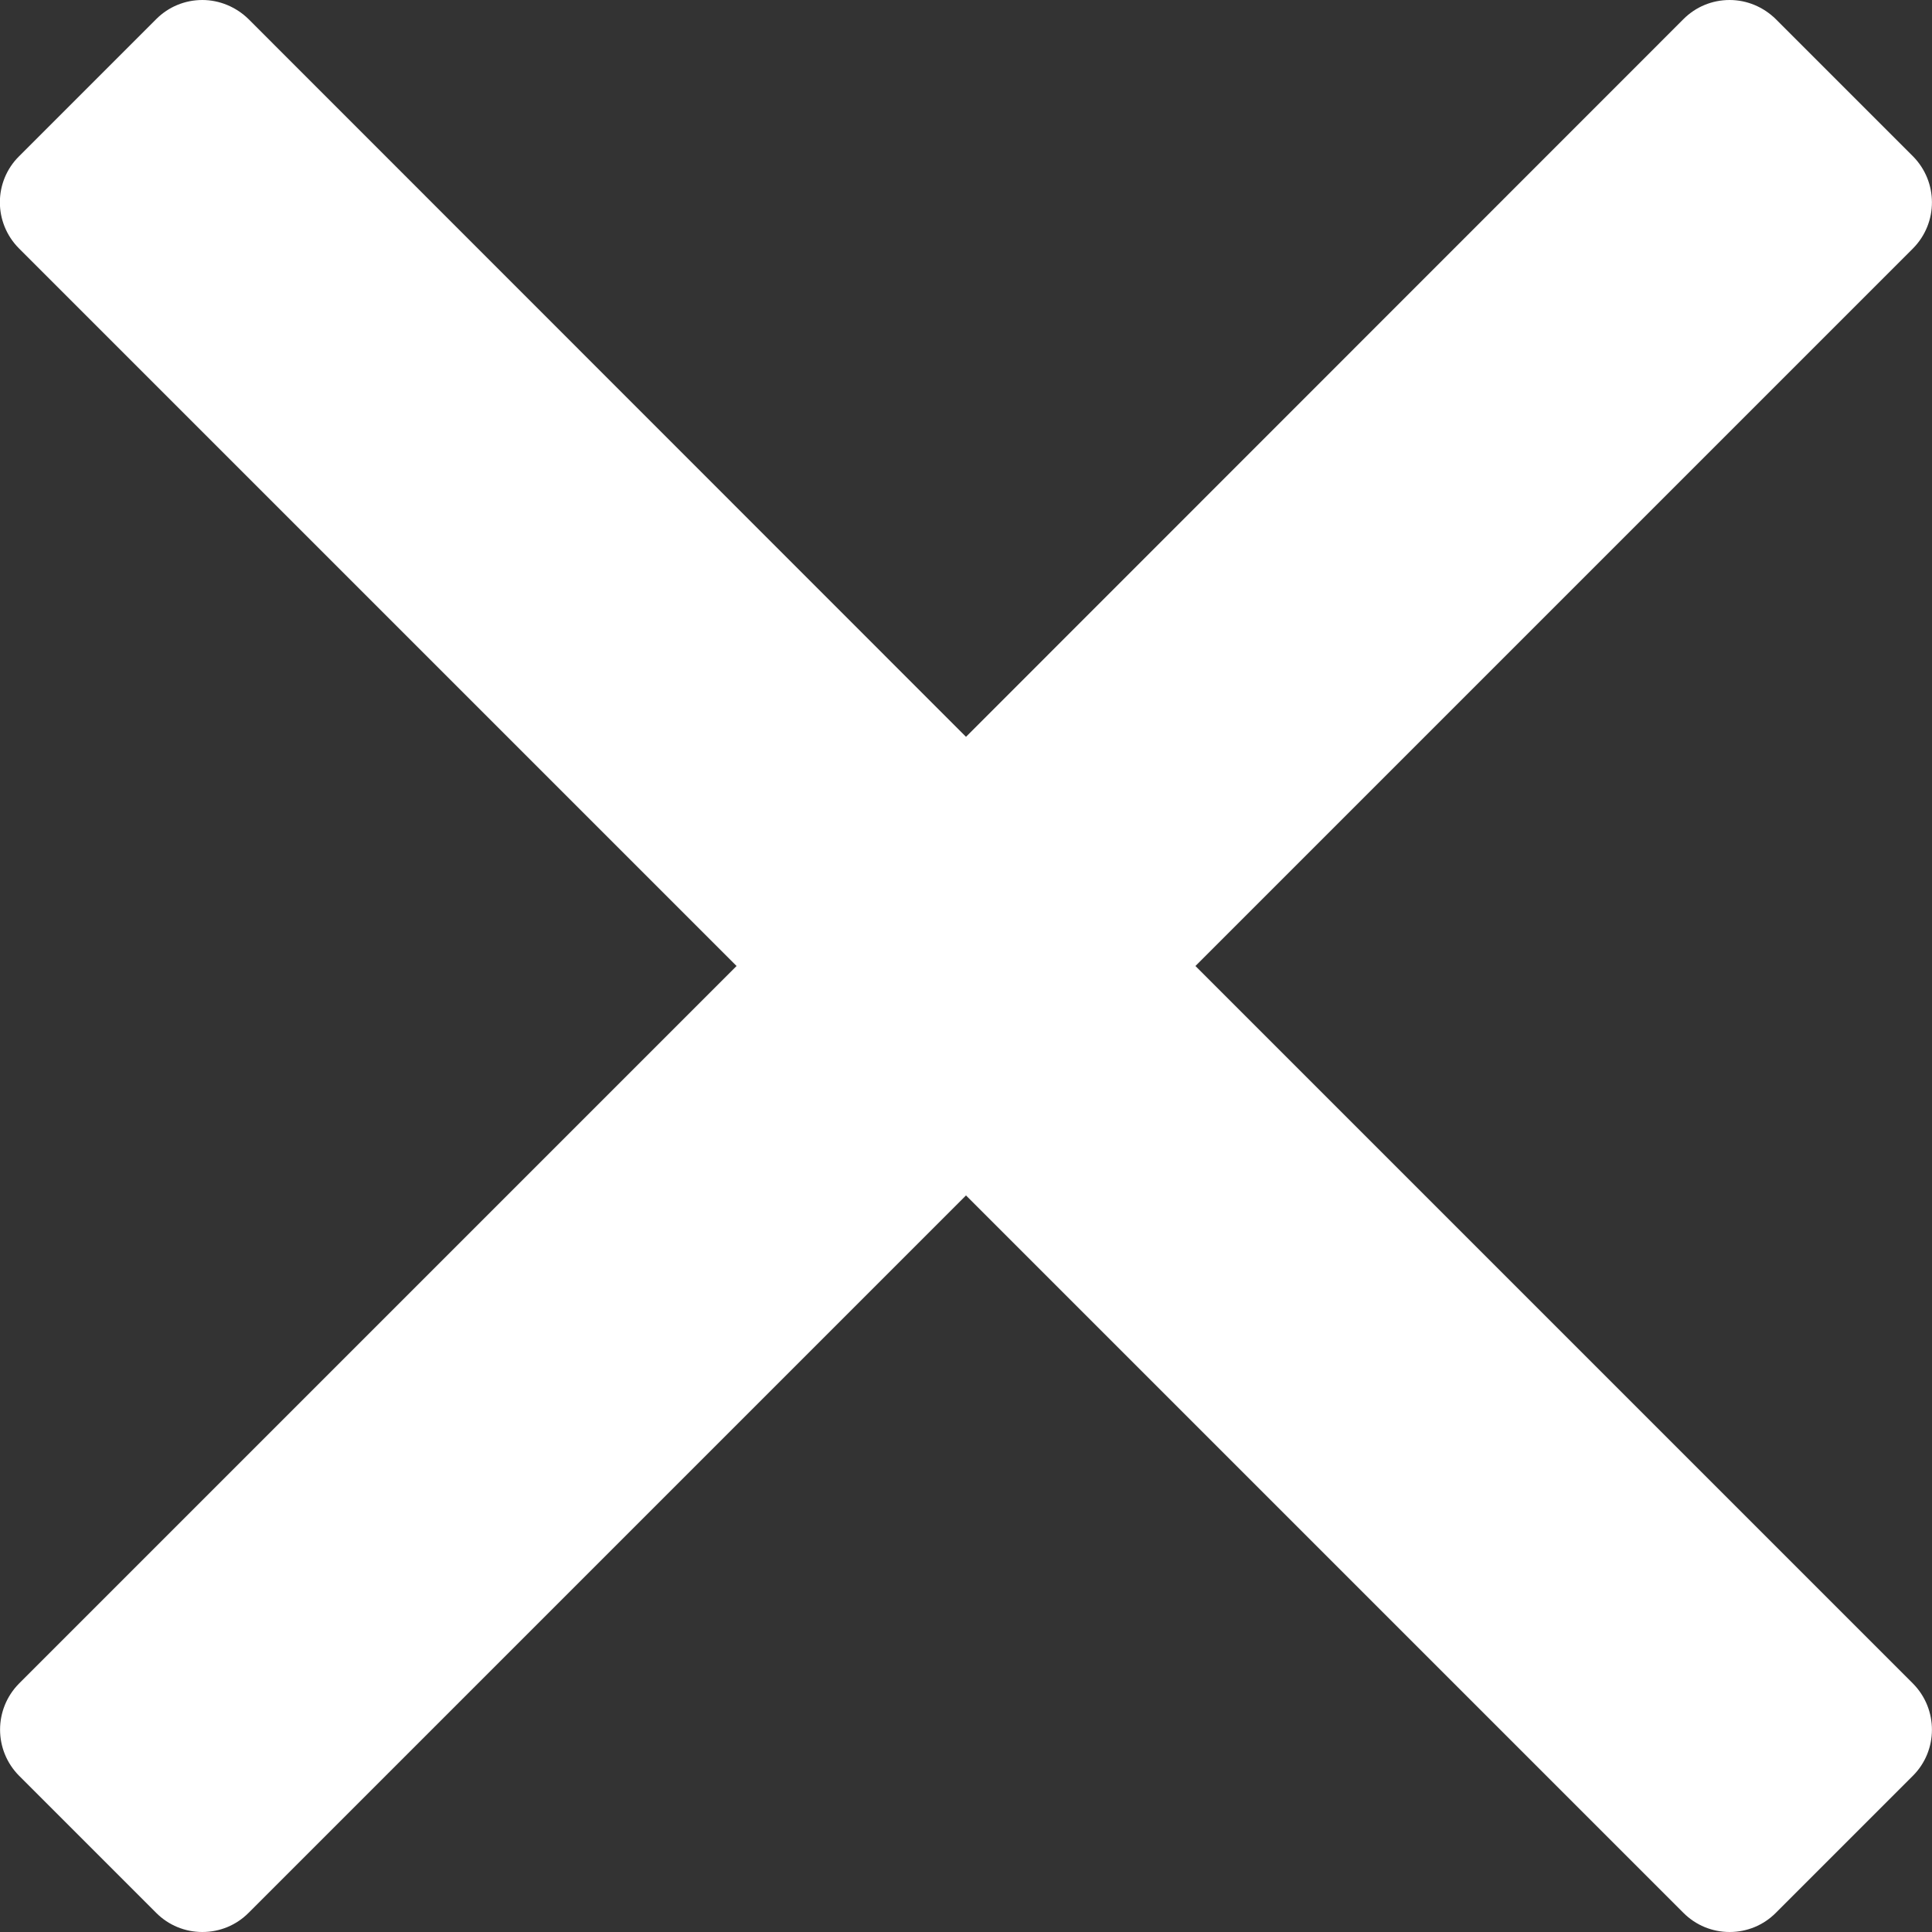
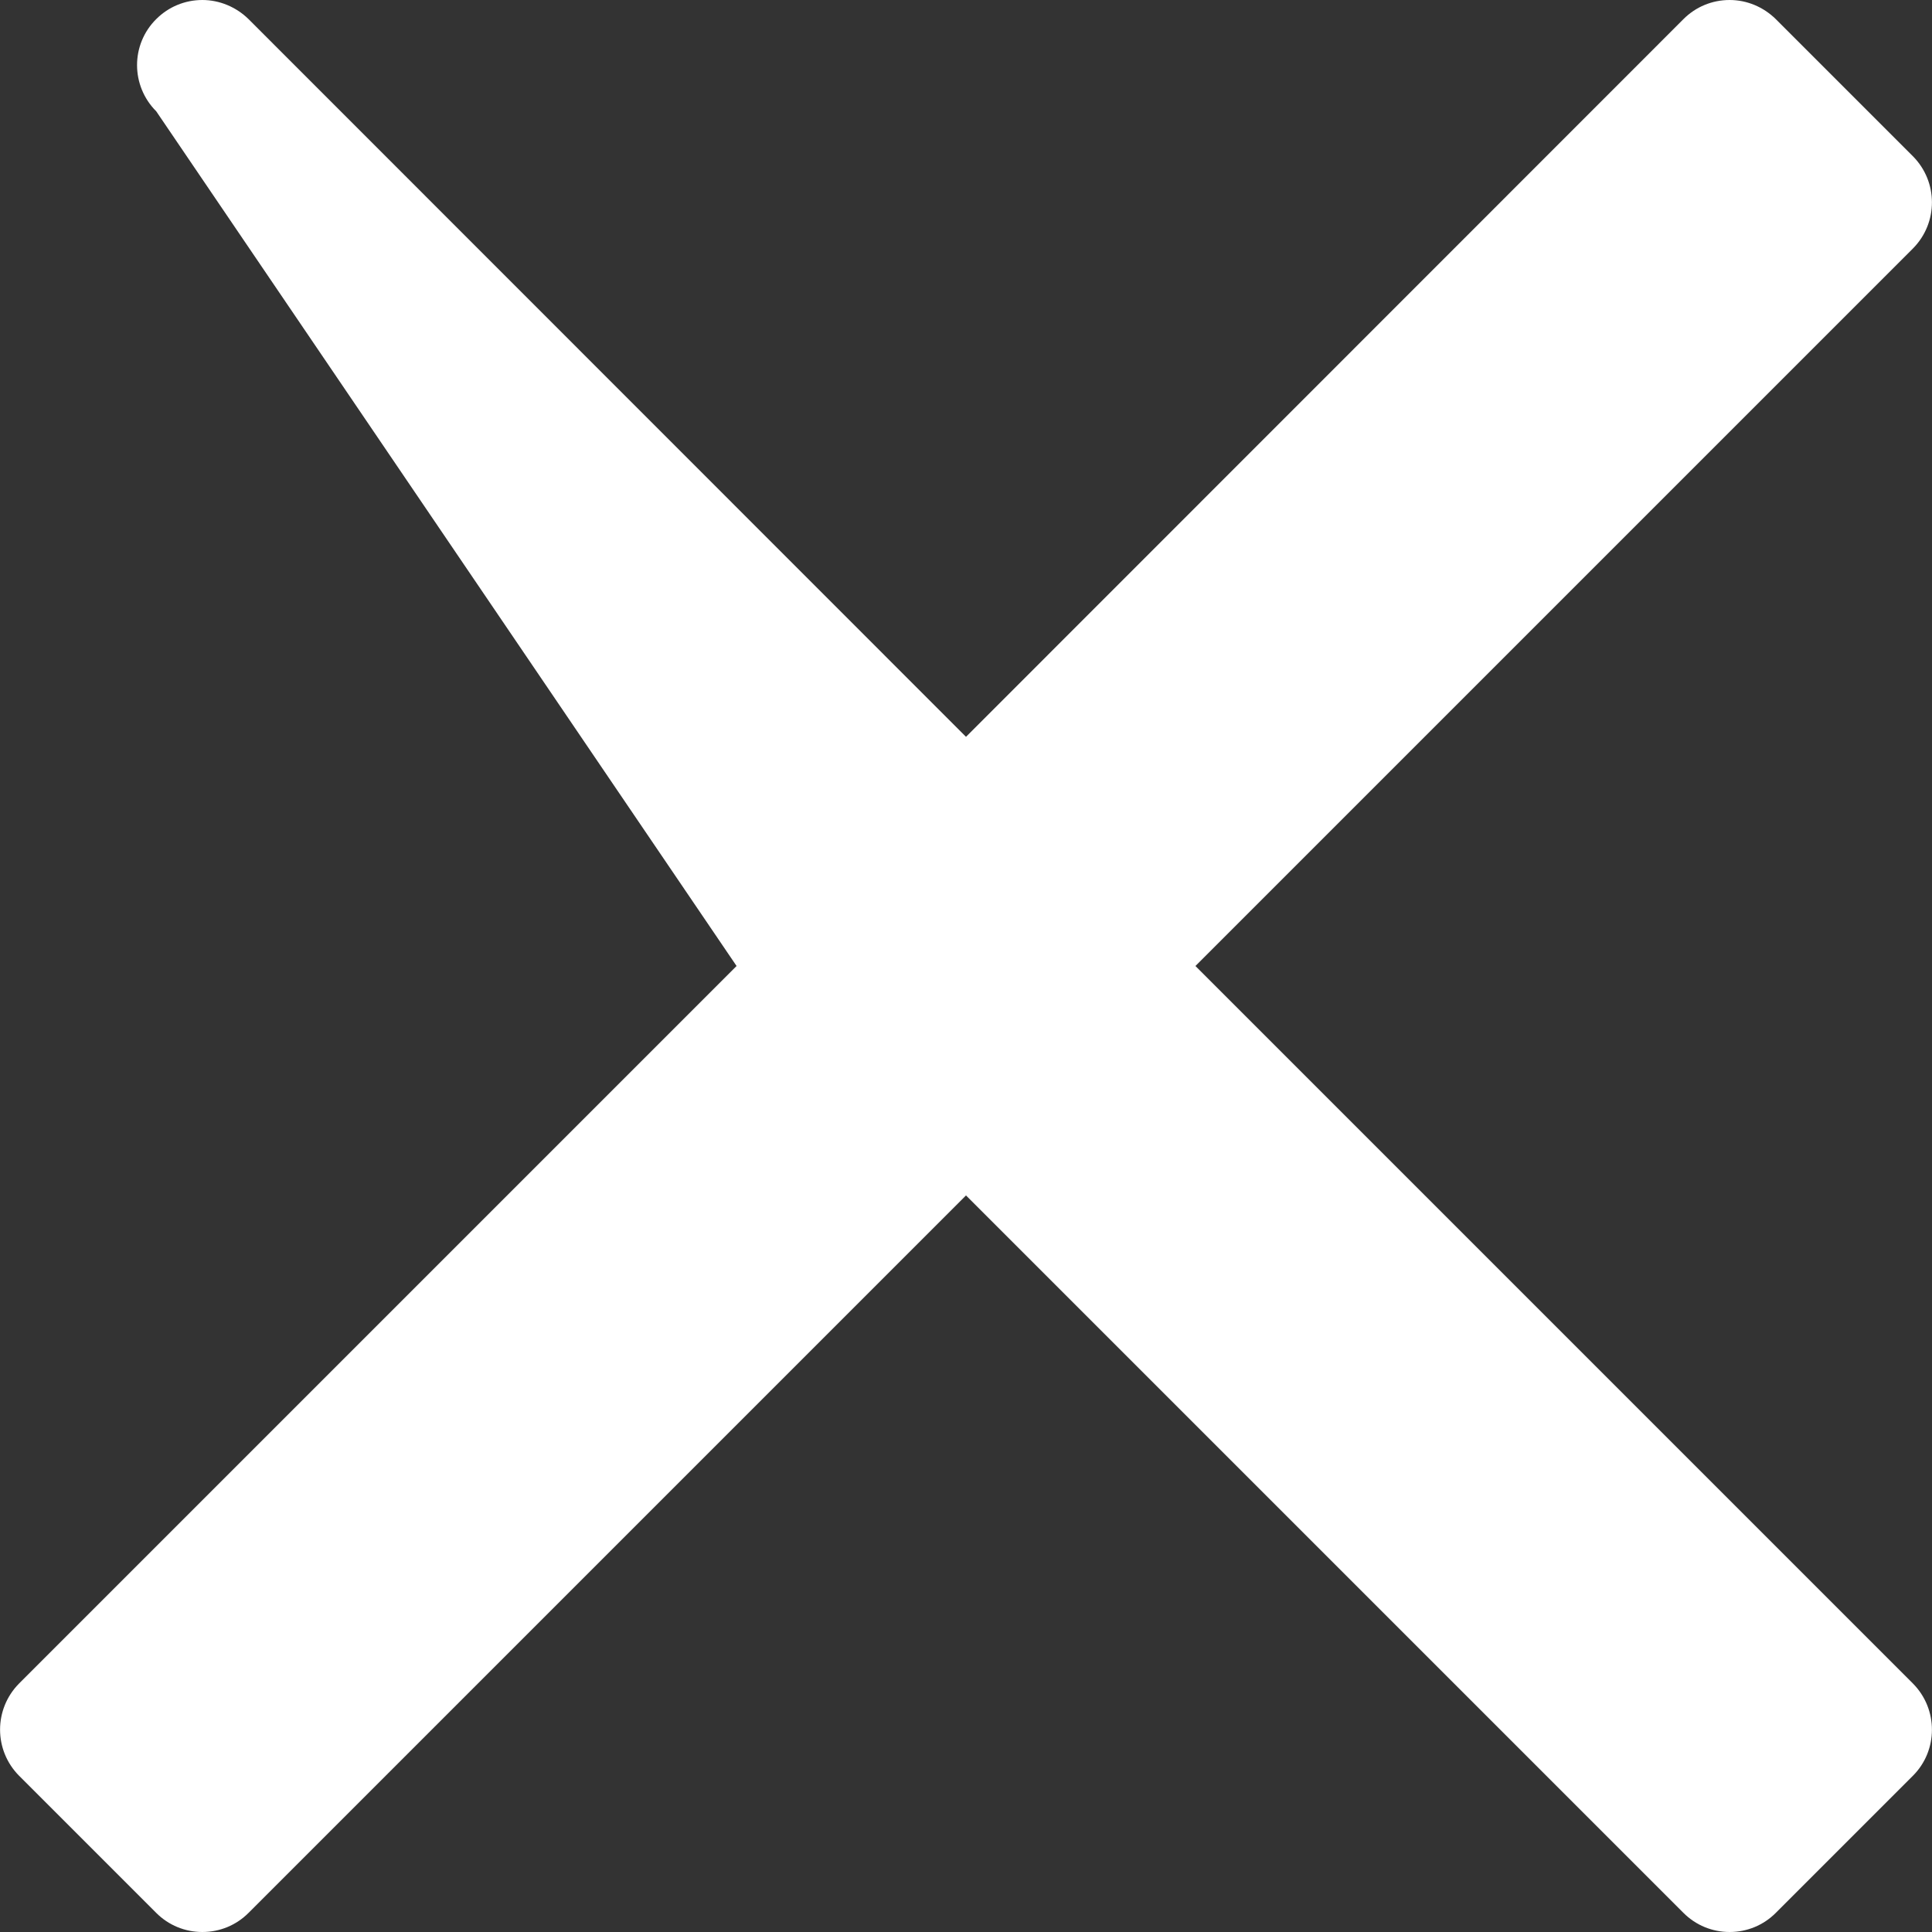
<svg xmlns="http://www.w3.org/2000/svg" version="1.1" id="Capa_1" x="0px" y="0px" viewBox="0 0 800 800" style="enable-background:new 0 0 800 800;" xml:space="preserve">
  <rect x="0" y="0" width="800" height="800" fill="#333333" stroke="none" />
  <style type="text/css">
	.st0{fill:#FFFFFF;}
</style>
-   <path class="st0" d="M495,400l297.1-297.1c10.5-10.6,10.5-27.6,0-38.2L735.3,7.9C730.2,2.9,723.4,0,716.2,0c-7.2,0-14,2.8-19.1,7.9  L400,305.1L102.9,7.9C97.8,2.9,90.9,0,83.8,0c-7.2,0-14,2.8-19.1,7.9L7.9,64.7c-10.6,10.5-10.6,27.6,0,38.2L305,400L7.9,697.1  c-10.5,10.6-10.5,27.6,0,38.2l56.8,56.8c5.1,5.1,11.9,7.9,19.1,7.9c7.2,0,14-2.8,19.1-7.9L400,495l297.1,297.1  c5.1,5.1,11.9,7.9,19.1,7.9c7.2,0,14-2.8,19.1-7.9l56.8-56.8c10.5-10.5,10.5-27.6,0-38.2L495,400z" />
+   <path class="st0" d="M495,400l297.1-297.1c10.5-10.6,10.5-27.6,0-38.2L735.3,7.9C730.2,2.9,723.4,0,716.2,0c-7.2,0-14,2.8-19.1,7.9  L400,305.1L102.9,7.9C97.8,2.9,90.9,0,83.8,0c-7.2,0-14,2.8-19.1,7.9c-10.6,10.5-10.6,27.6,0,38.2L305,400L7.9,697.1  c-10.5,10.6-10.5,27.6,0,38.2l56.8,56.8c5.1,5.1,11.9,7.9,19.1,7.9c7.2,0,14-2.8,19.1-7.9L400,495l297.1,297.1  c5.1,5.1,11.9,7.9,19.1,7.9c7.2,0,14-2.8,19.1-7.9l56.8-56.8c10.5-10.5,10.5-27.6,0-38.2L495,400z" />
</svg>